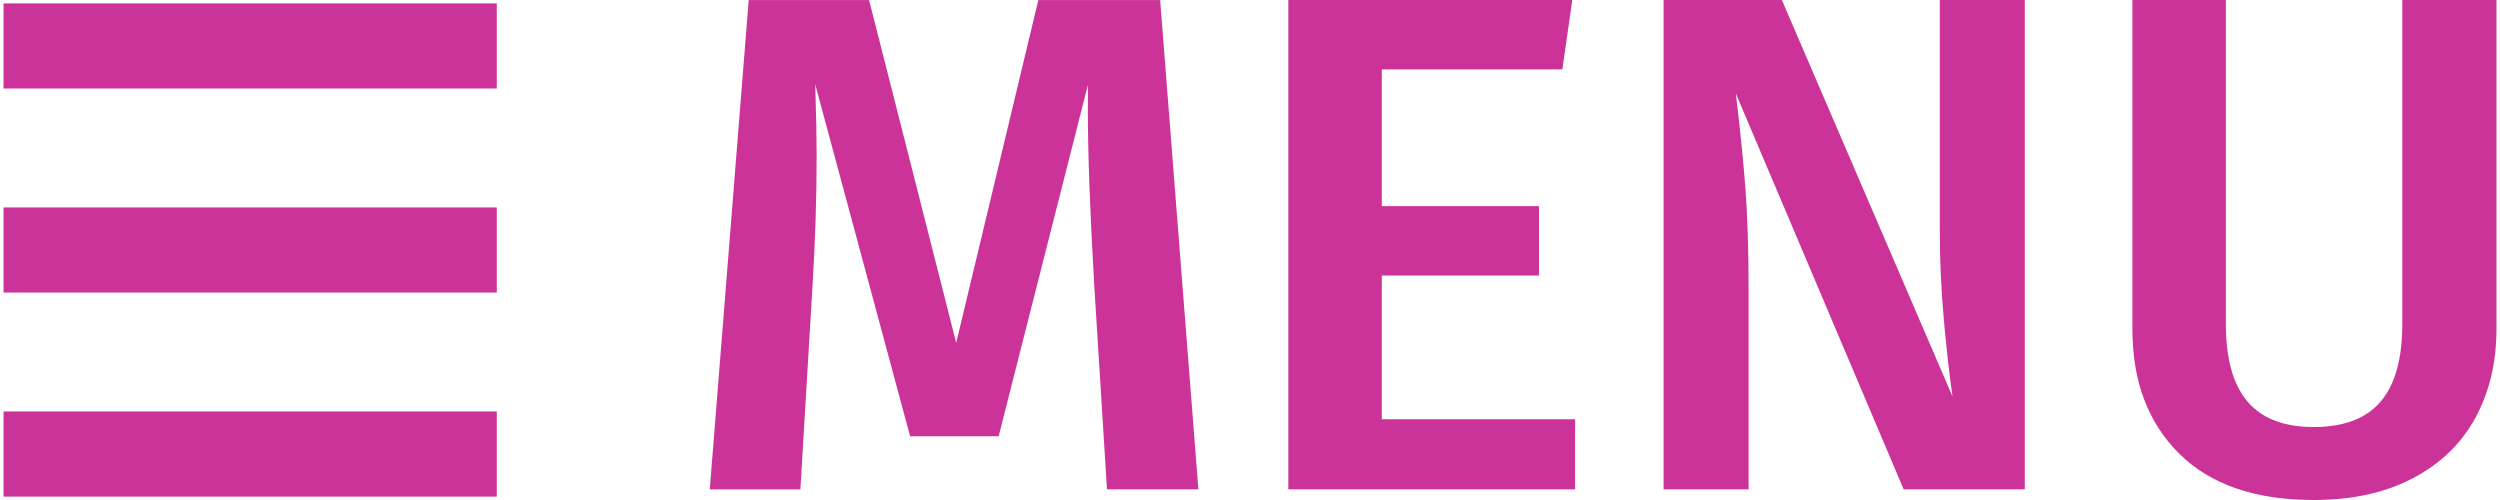
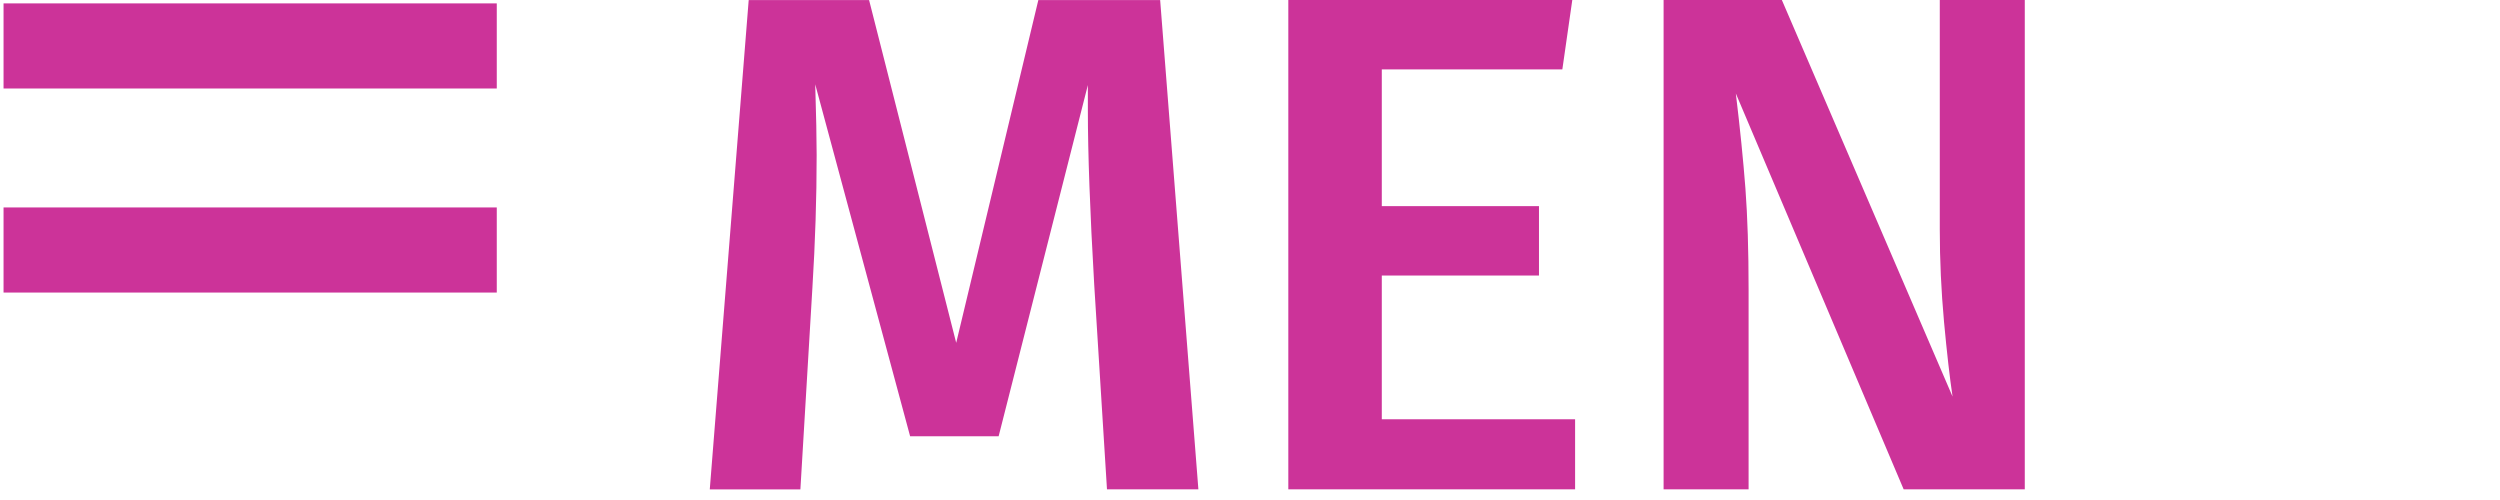
<svg xmlns="http://www.w3.org/2000/svg" xml:space="preserve" width="85px" height="17px" style="shape-rendering:geometricPrecision; text-rendering:geometricPrecision; image-rendering:optimizeQuality; fill-rule:evenodd; clip-rule:evenodd" viewBox="0 0 47.071 9.441">
  <defs>
    <style type="text/css">
   
    .fil0 {fill:#CC3399}
    .fil1 {fill:#CC3399;fill-rule:nonzero}
   
  </style>
  </defs>
  <g id="Ebene_x0020_1">
    <g id="_87832736">
      <g>
        <polygon id="_88389680" class="fil0" points="9.313,0.064 0,0.064 0,1.671 9.313,1.671 " />
-         <polygon id="_87857576" class="fil0" points="9.313,7.769 0,7.769 0,9.377 9.313,9.377 " />
        <polygon id="_87857552" class="fil0" points="9.313,3.917 0,3.917 0,5.524 9.313,5.524 " />
      </g>
      <path id="_87857840" class="fil1" d="M22.56 9.24l-1.725 0 -0.241 -3.864c-0.08,-1.382 -0.12,-2.478 -0.12,-3.289l0 -0.481 -1.685 6.632 -1.671 0 -1.792 -6.646c0.018,0.588 0.027,1.034 0.027,1.337 0,0.811 -0.027,1.645 -0.08,2.501l-0.227 3.811 -1.711 0 0.735 -9.24 2.273 0 1.645 6.472 1.551 -6.472 2.3 0 0.722 9.24 0 0z" />
      <polygon id="_878578401" class="fil1" points="29.621,0 29.433,1.311 26.024,1.311 26.024,3.892 28.992,3.892 28.992,5.202 26.024,5.202 26.024,7.916 29.674,7.916 29.674,9.24 24.259,9.24 24.259,0 " />
      <path id="_8785784012" class="fil1" d="M38.165 9.24l-2.287 0 -3.169 -7.475c0.08,0.66 0.14,1.257 0.181,1.792 0.04,0.535 0.06,1.172 0.06,1.912l0 3.771 -1.605 0 0 -9.24 2.233 0 3.223 7.488c-0.053,-0.357 -0.107,-0.827 -0.161,-1.411 -0.053,-0.584 -0.08,-1.166 -0.08,-1.745l0 -4.333 1.605 0 0 9.24 0 0z" />
-       <path id="_87857840123" class="fil1" d="M47.071 6.218c0,0.624 -0.132,1.179 -0.394,1.665 -0.263,0.486 -0.655,0.867 -1.177,1.143 -0.521,0.276 -1.148,0.415 -1.879,0.415 -1.106,0 -1.952,-0.292 -2.541,-0.876 -0.588,-0.584 -0.883,-1.366 -0.883,-2.347l0 -6.218 1.765 0 0 6.124c0,0.651 0.136,1.137 0.408,1.458 0.272,0.321 0.689,0.481 1.251,0.481 0.57,0 0.992,-0.161 1.264,-0.481 0.272,-0.321 0.408,-0.807 0.408,-1.458l0 -6.124 1.779 0 0 6.218z" />
    </g>
  </g>
</svg>